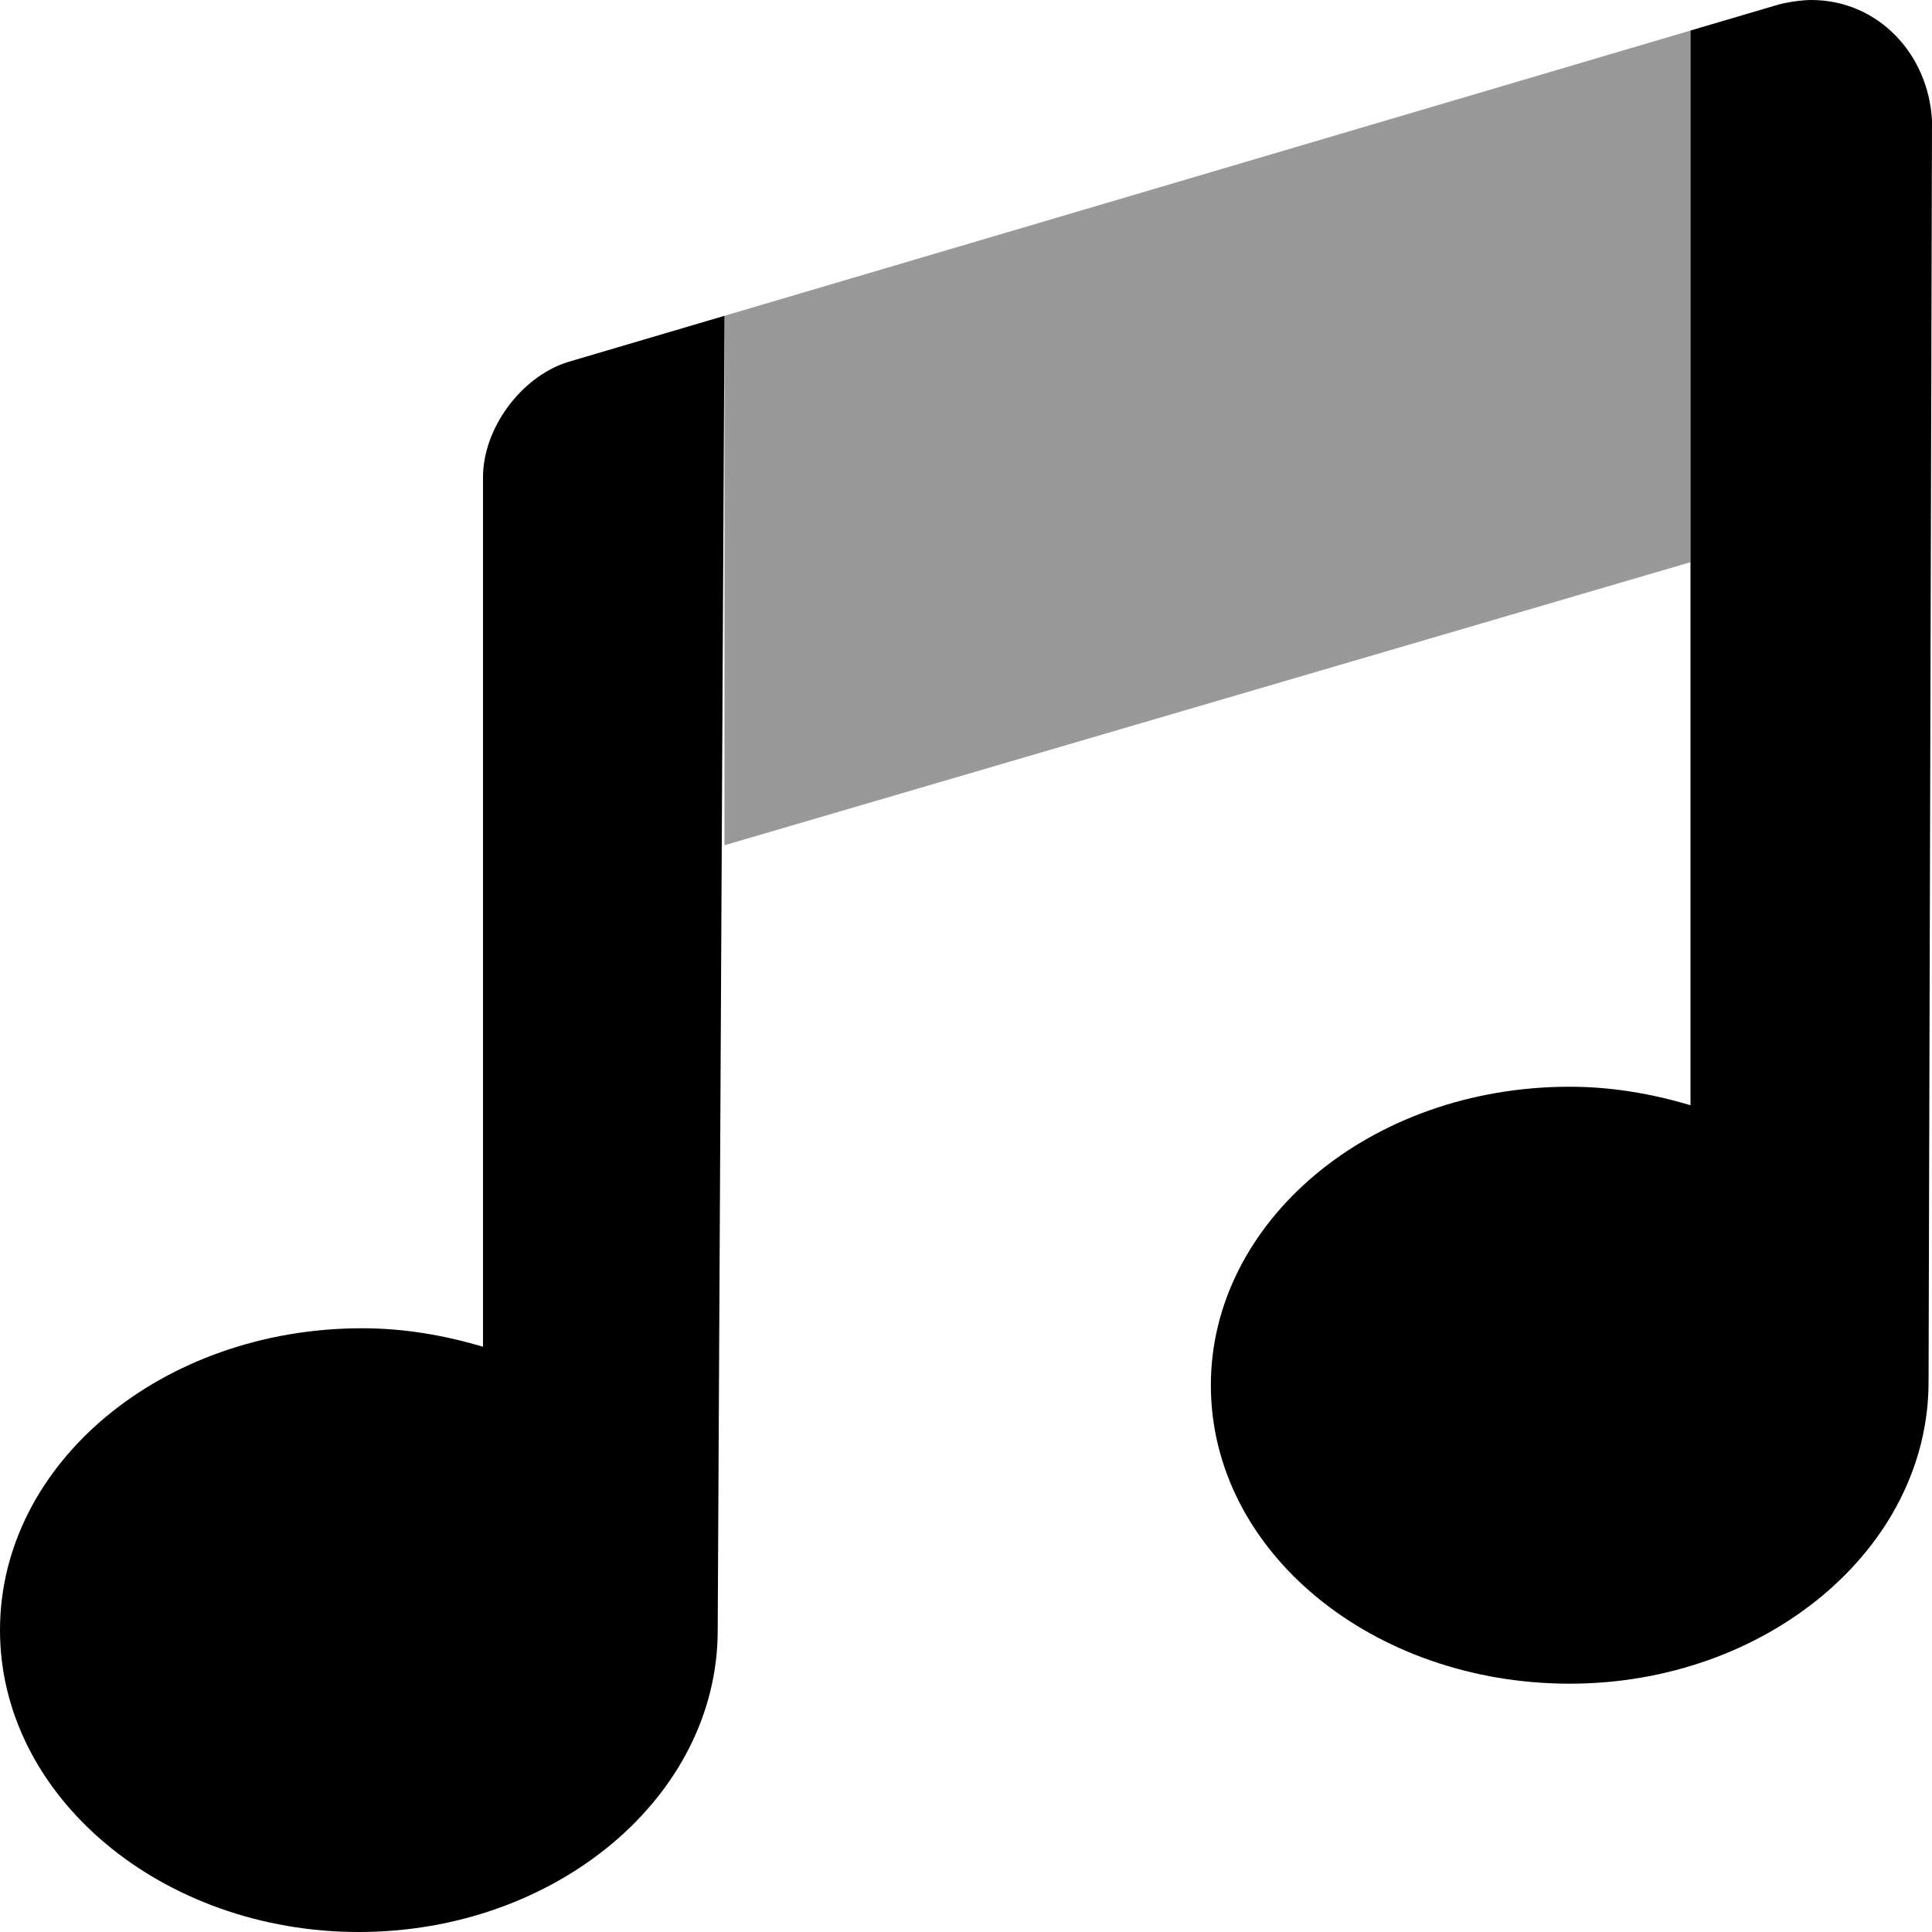
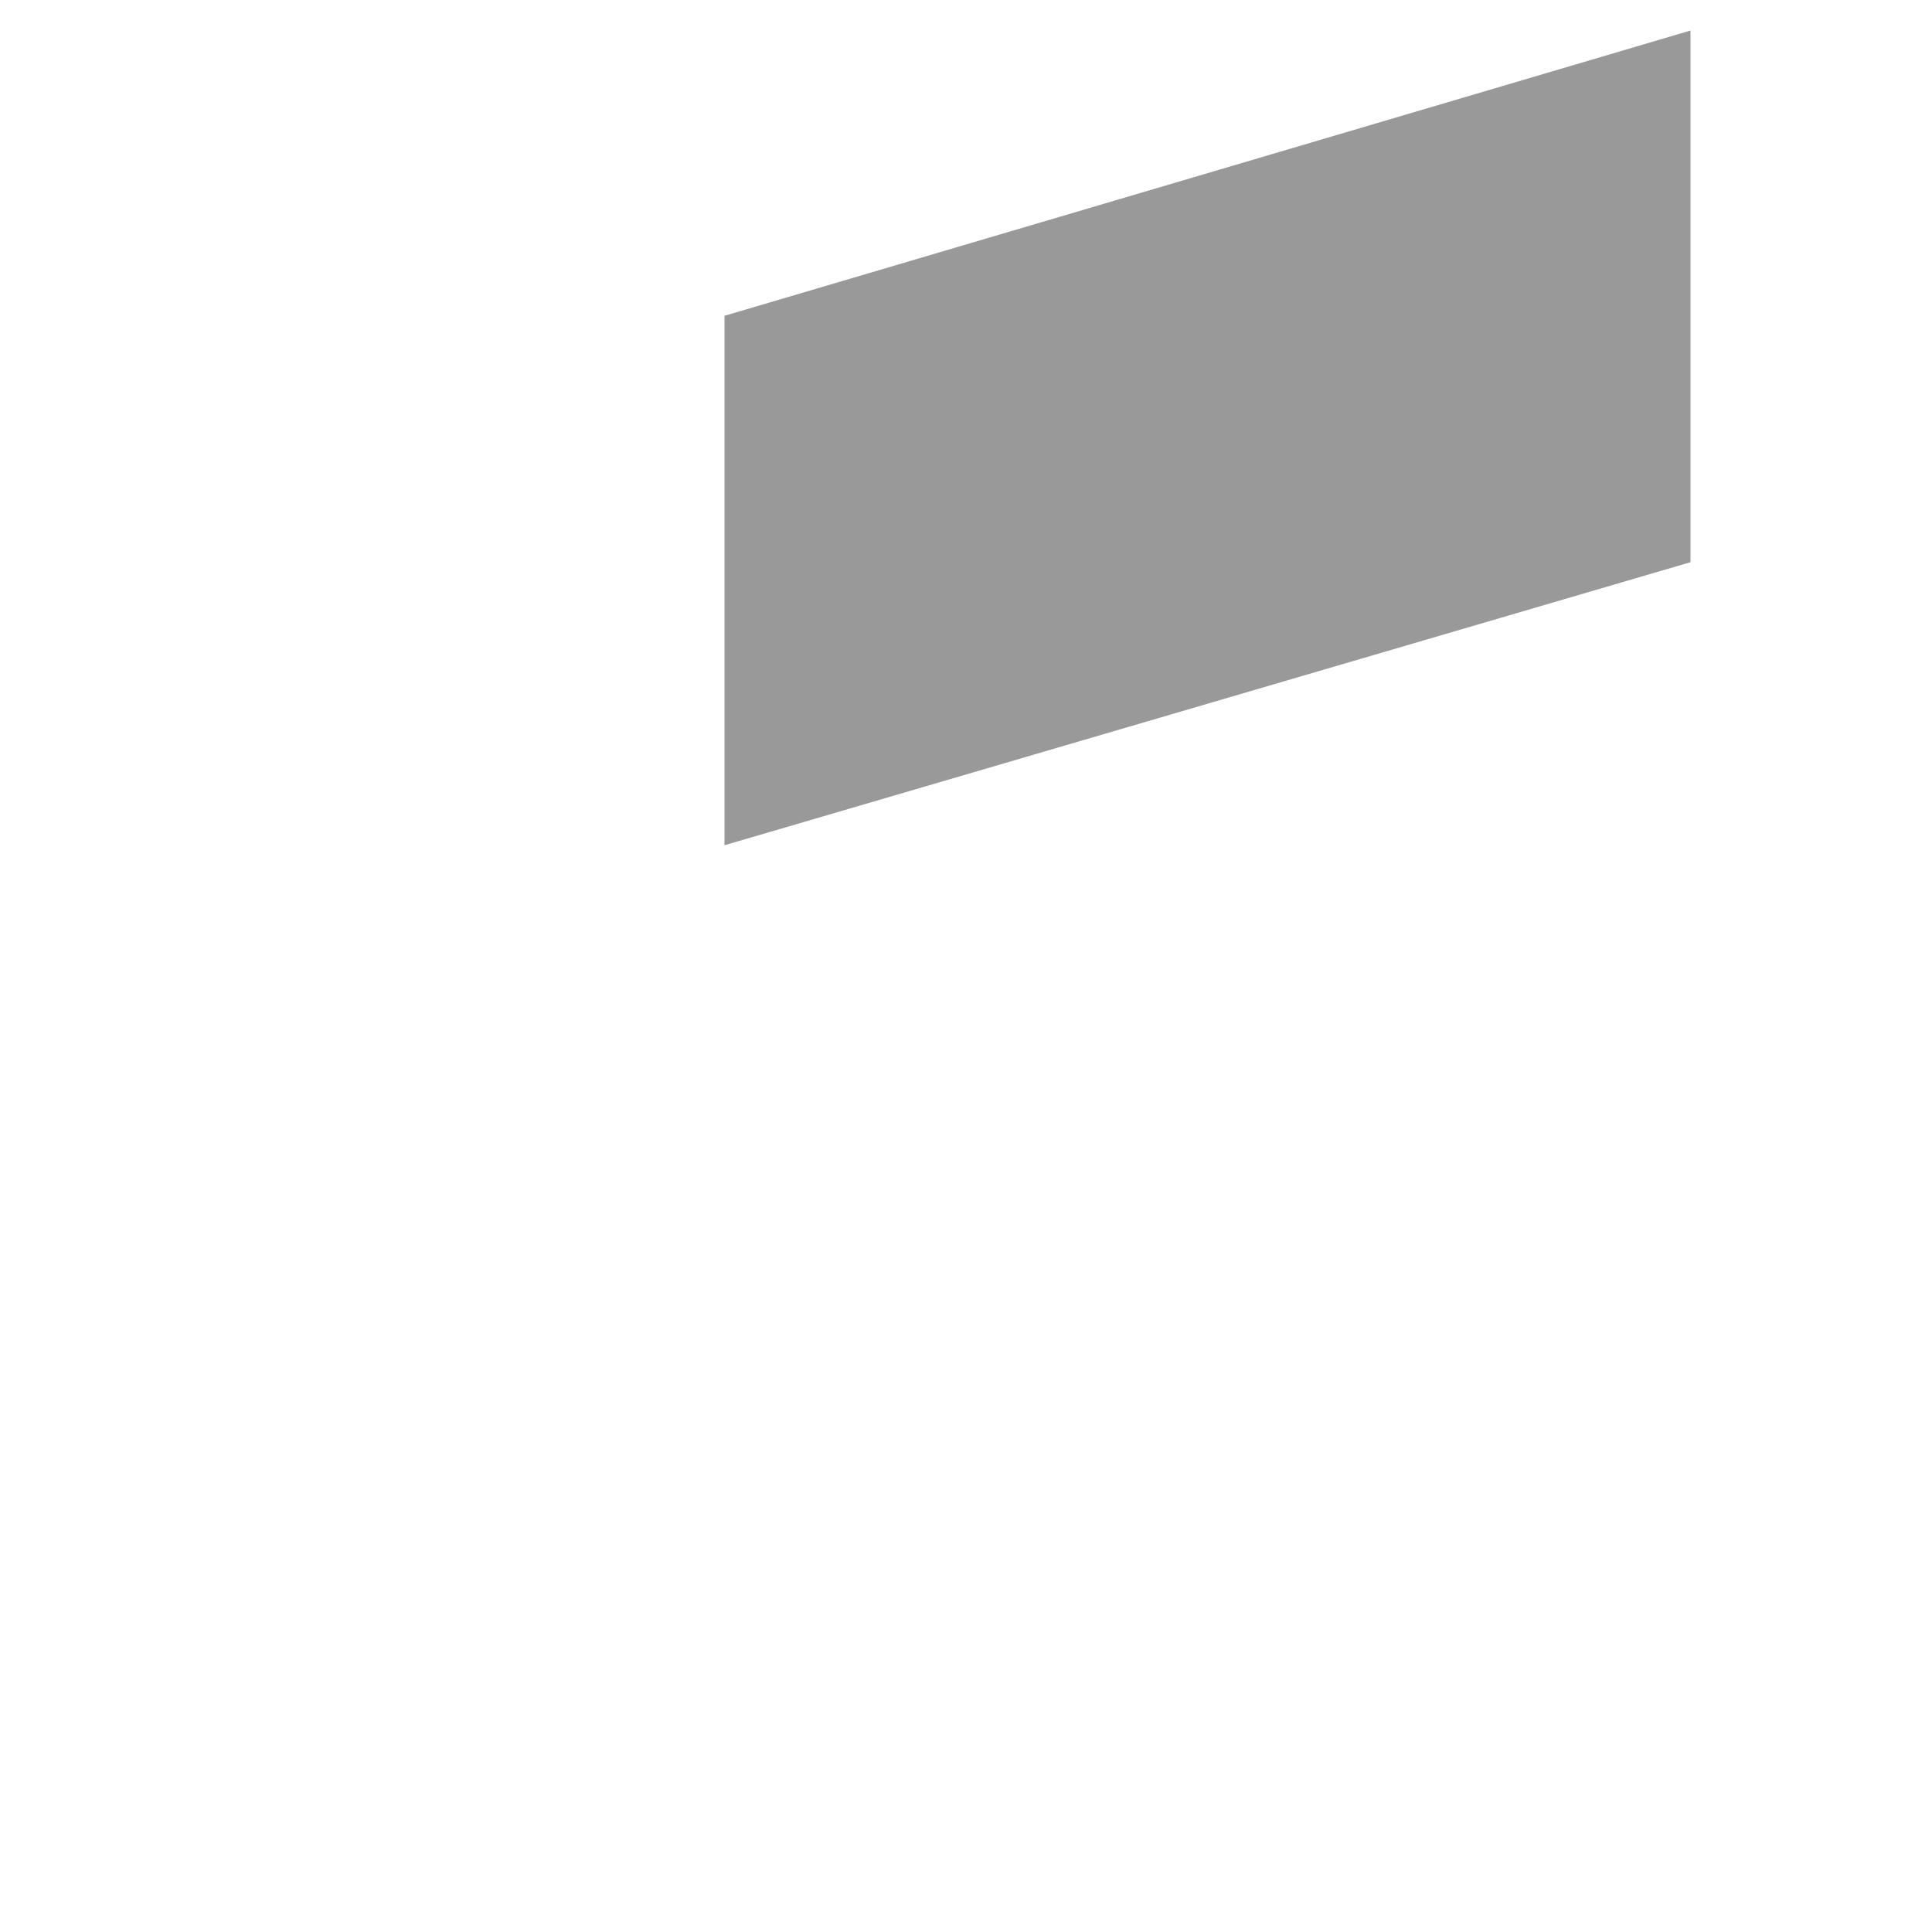
<svg xmlns="http://www.w3.org/2000/svg" viewBox="0 0 512 512">
  <defs>
    <style>.fa-secondary{opacity:.4}</style>
  </defs>
-   <path class="fa-primary" d="M480 0c-2.719 0-7.031 .661-9.625 1.49L448 8.092v284.8c-10.05-2.979-20.72-4.898-32.01-4.898c-53.02 0-95.1 35.82-95.1 79.1c0 44.18 42.98 79.1 95.1 79.1s95.1-35.82 95.1-80L512 31.99C511.1 14.34 497.7 0 480 0zM128 126.5v230.4c-10.05-2.979-20.72-4.898-32-4.898C42.98 352 0 387.8 0 432C0 476.2 42.98 512 95.1 512s95.1-35.77 95.1-79.95L192 83.69L150.4 95.97C138.1 99.87 128 113.5 128 126.5z" />
-   <path class="fa-secondary" d="M192 224V83.69l256-75.6v140.9L192 224z" />
+   <path class="fa-secondary" d="M192 224V83.69l256-75.6v140.9z" />
</svg>